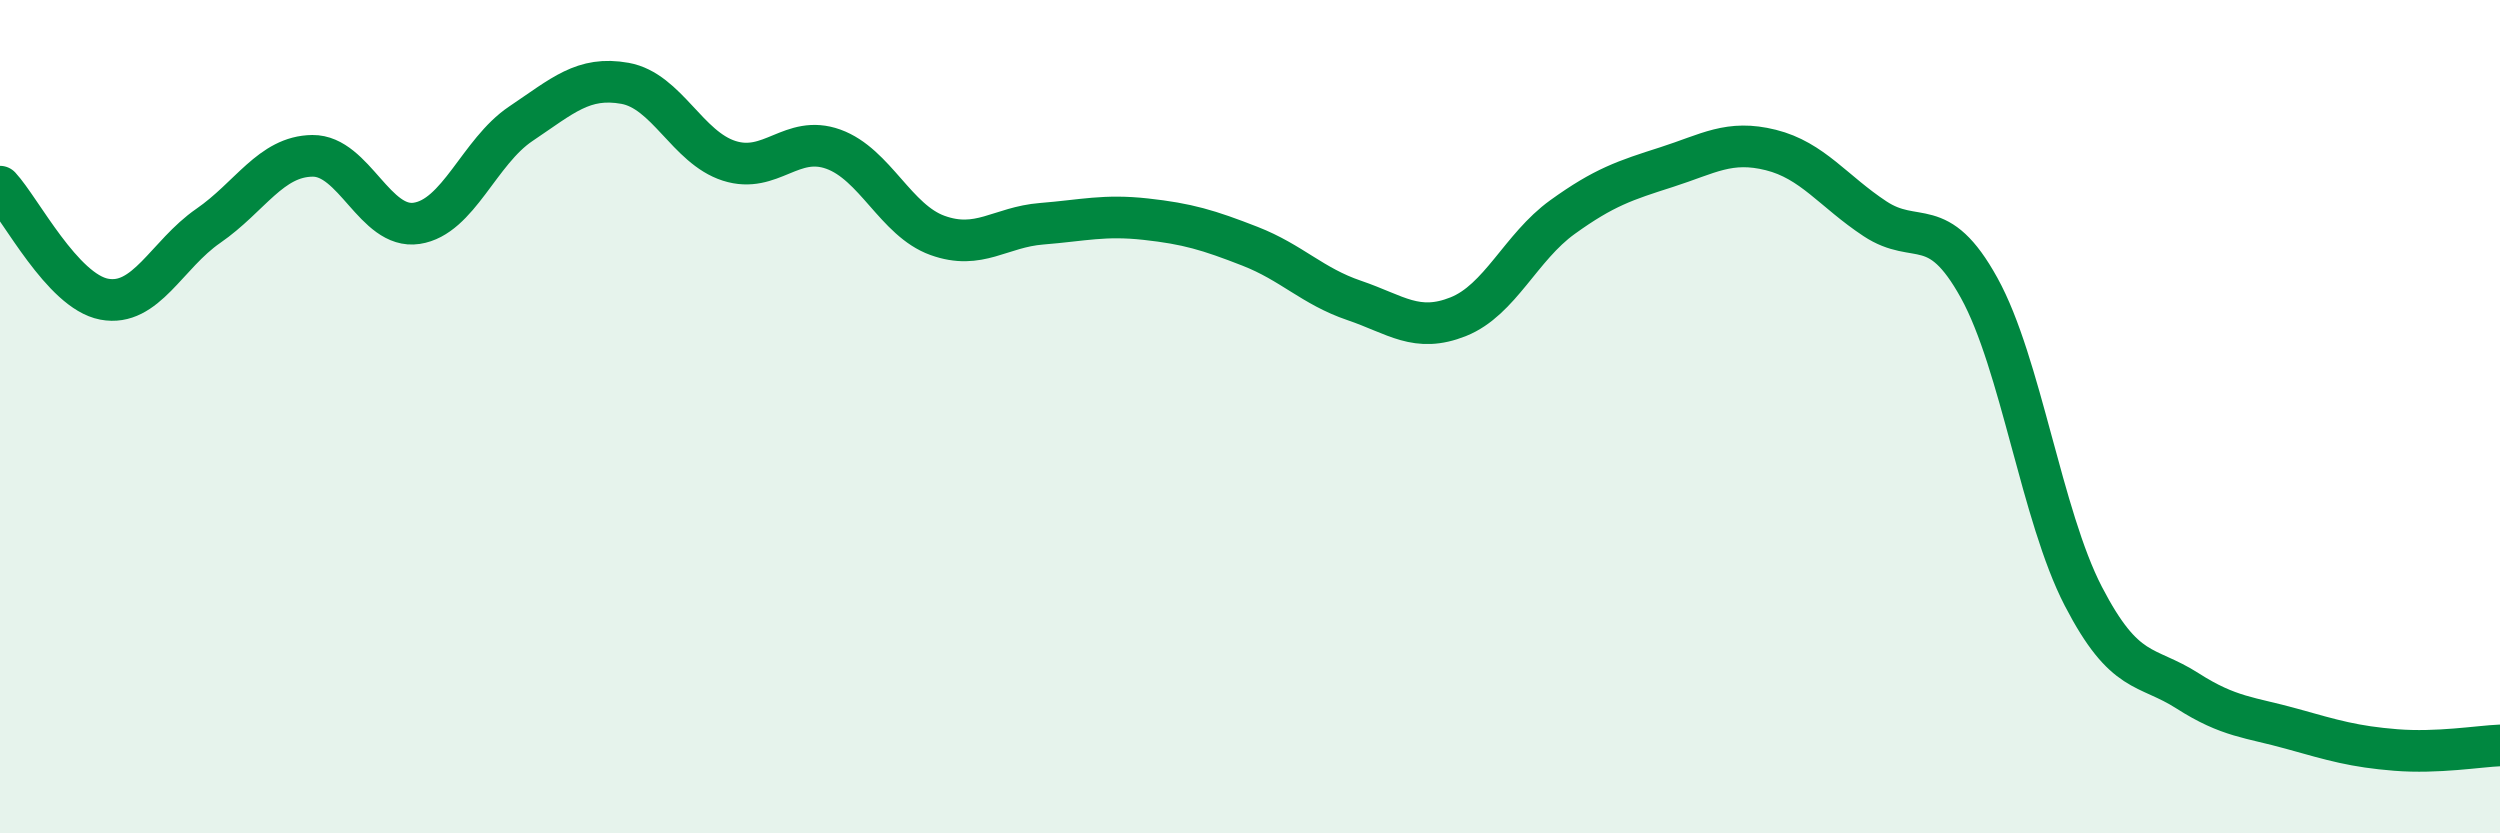
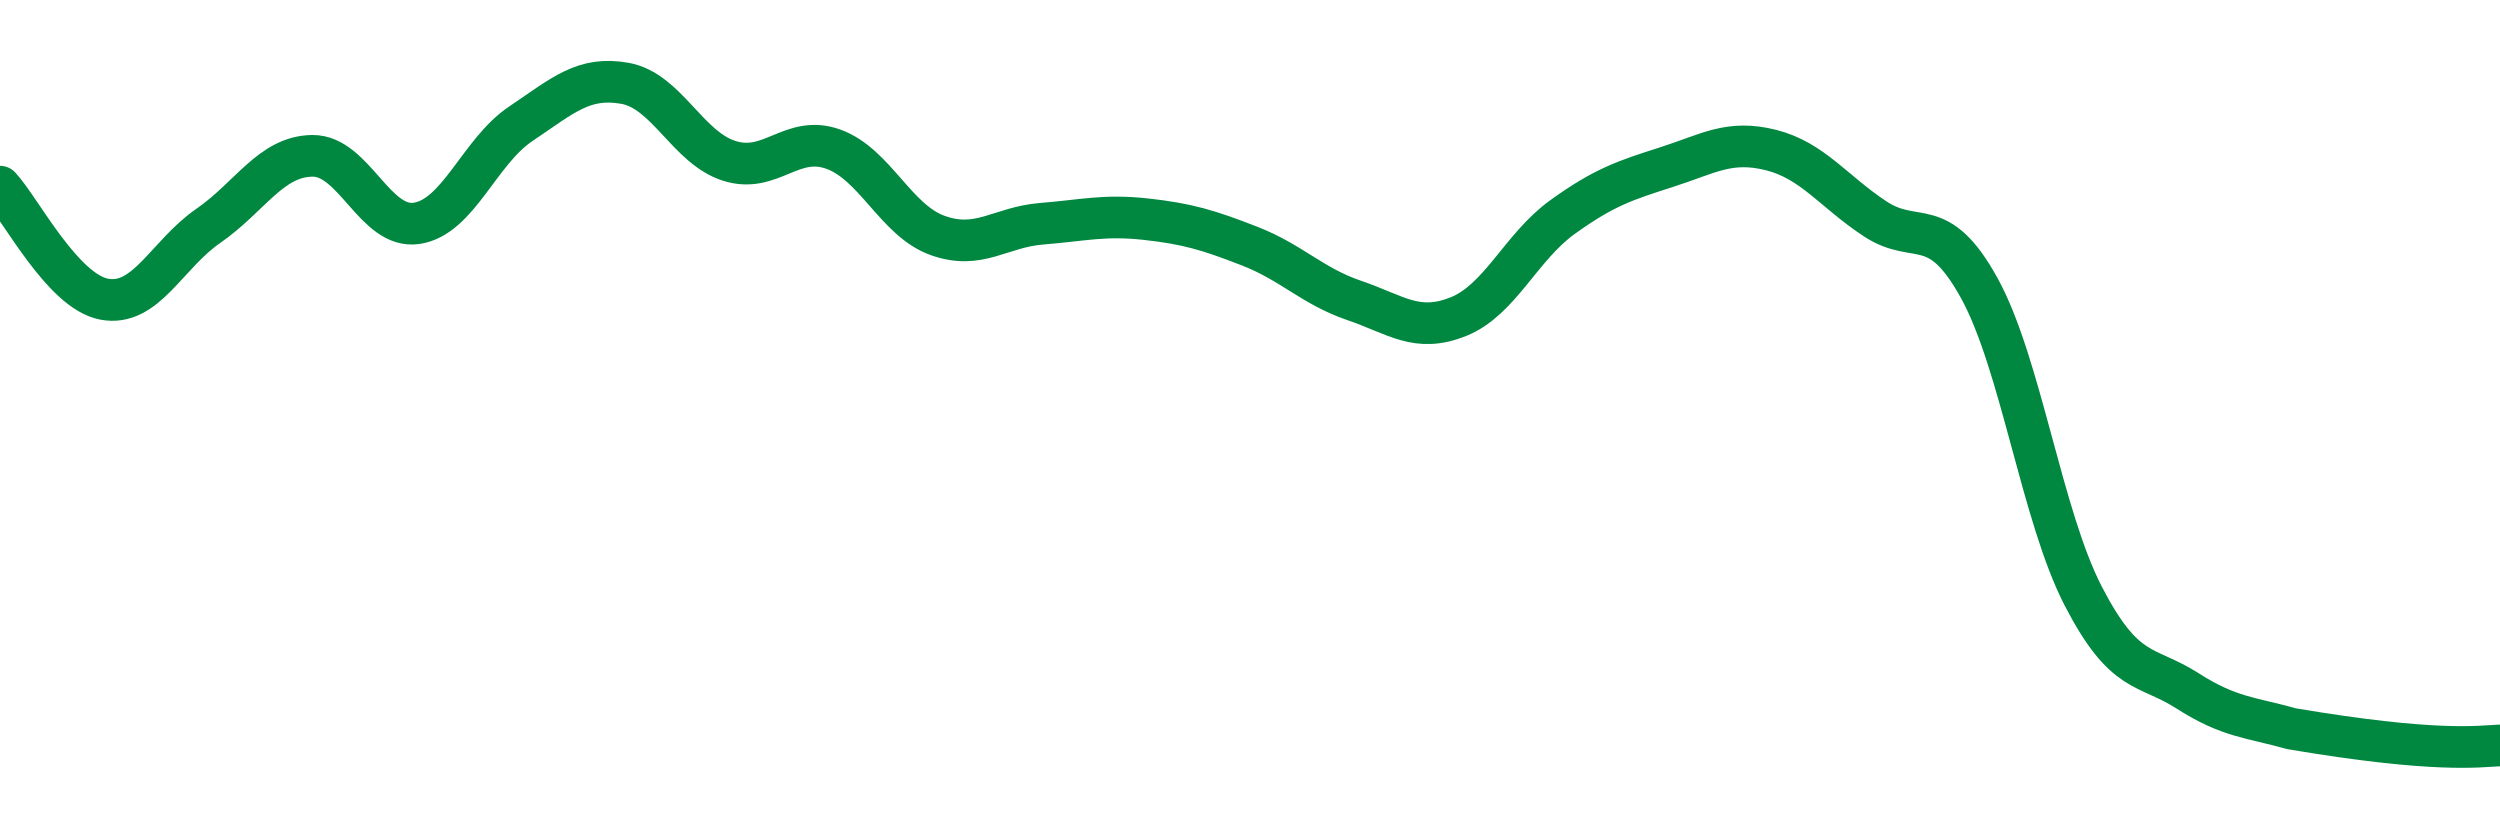
<svg xmlns="http://www.w3.org/2000/svg" width="60" height="20" viewBox="0 0 60 20">
-   <path d="M 0,4.48 C 0.5,5.02 1.5,6.99 2.5,7.18 C 3.5,7.37 4,6.11 5,5.42 C 6,4.73 6.5,3.75 7.5,3.74 C 8.5,3.73 9,5.51 10,5.36 C 11,5.21 11.5,3.64 12.5,2.97 C 13.5,2.3 14,1.82 15,2 C 16,2.18 16.5,3.54 17.5,3.86 C 18.5,4.18 19,3.22 20,3.58 C 21,3.94 21.5,5.29 22.5,5.65 C 23.5,6.01 24,5.45 25,5.37 C 26,5.29 26.5,5.15 27.5,5.26 C 28.5,5.37 29,5.52 30,5.91 C 31,6.3 31.5,6.87 32.5,7.21 C 33.5,7.55 34,8 35,7.6 C 36,7.2 36.5,5.93 37.5,5.21 C 38.5,4.49 39,4.33 40,4.01 C 41,3.69 41.5,3.35 42.5,3.6 C 43.5,3.85 44,4.59 45,5.25 C 46,5.91 46.5,5.1 47.5,6.91 C 48.5,8.72 49,12.38 50,14.31 C 51,16.24 51.5,15.94 52.5,16.58 C 53.5,17.22 54,17.21 55,17.49 C 56,17.77 56.5,17.92 57.5,18 C 58.5,18.08 59.5,17.91 60,17.89L60 20L0 20Z" fill="#008740" opacity="0.1" stroke-linecap="round" stroke-linejoin="round" />
-   <path d="M 0,4.48 C 0.5,5.02 1.5,6.99 2.5,7.18 C 3.5,7.37 4,6.11 5,5.42 C 6,4.73 6.5,3.75 7.5,3.74 C 8.5,3.73 9,5.51 10,5.36 C 11,5.21 11.5,3.64 12.5,2.97 C 13.5,2.3 14,1.82 15,2 C 16,2.18 16.5,3.54 17.5,3.86 C 18.5,4.18 19,3.22 20,3.58 C 21,3.94 21.5,5.29 22.5,5.65 C 23.5,6.01 24,5.45 25,5.37 C 26,5.29 26.5,5.15 27.5,5.26 C 28.5,5.37 29,5.52 30,5.91 C 31,6.3 31.5,6.87 32.5,7.21 C 33.5,7.55 34,8 35,7.6 C 36,7.2 36.5,5.93 37.5,5.21 C 38.5,4.49 39,4.33 40,4.01 C 41,3.69 41.5,3.35 42.5,3.6 C 43.5,3.85 44,4.59 45,5.25 C 46,5.91 46.5,5.1 47.5,6.91 C 48.5,8.72 49,12.38 50,14.31 C 51,16.24 51.5,15.94 52.5,16.58 C 53.5,17.22 54,17.21 55,17.49 C 56,17.77 56.5,17.92 57.5,18 C 58.5,18.08 59.5,17.91 60,17.89" stroke="#008740" stroke-width="1" fill="none" stroke-linecap="round" stroke-linejoin="round" />
+   <path d="M 0,4.48 C 0.5,5.02 1.5,6.99 2.5,7.18 C 3.5,7.37 4,6.11 5,5.42 C 6,4.73 6.5,3.75 7.5,3.74 C 8.5,3.73 9,5.51 10,5.36 C 11,5.21 11.5,3.64 12.5,2.97 C 13.5,2.3 14,1.82 15,2 C 16,2.18 16.5,3.54 17.5,3.86 C 18.5,4.18 19,3.22 20,3.58 C 21,3.94 21.5,5.29 22.5,5.65 C 23.5,6.01 24,5.45 25,5.37 C 26,5.29 26.5,5.15 27.5,5.26 C 28.5,5.37 29,5.52 30,5.91 C 31,6.3 31.5,6.87 32.5,7.21 C 33.5,7.55 34,8 35,7.6 C 36,7.2 36.5,5.93 37.5,5.21 C 38.5,4.49 39,4.33 40,4.01 C 41,3.69 41.5,3.35 42.5,3.6 C 43.5,3.85 44,4.59 45,5.25 C 46,5.91 46.5,5.1 47.5,6.91 C 48.5,8.72 49,12.38 50,14.31 C 51,16.24 51.5,15.94 52.5,16.58 C 53.5,17.22 54,17.21 55,17.49 C 58.5,18.08 59.5,17.91 60,17.89" stroke="#008740" stroke-width="1" fill="none" stroke-linecap="round" stroke-linejoin="round" />
</svg>